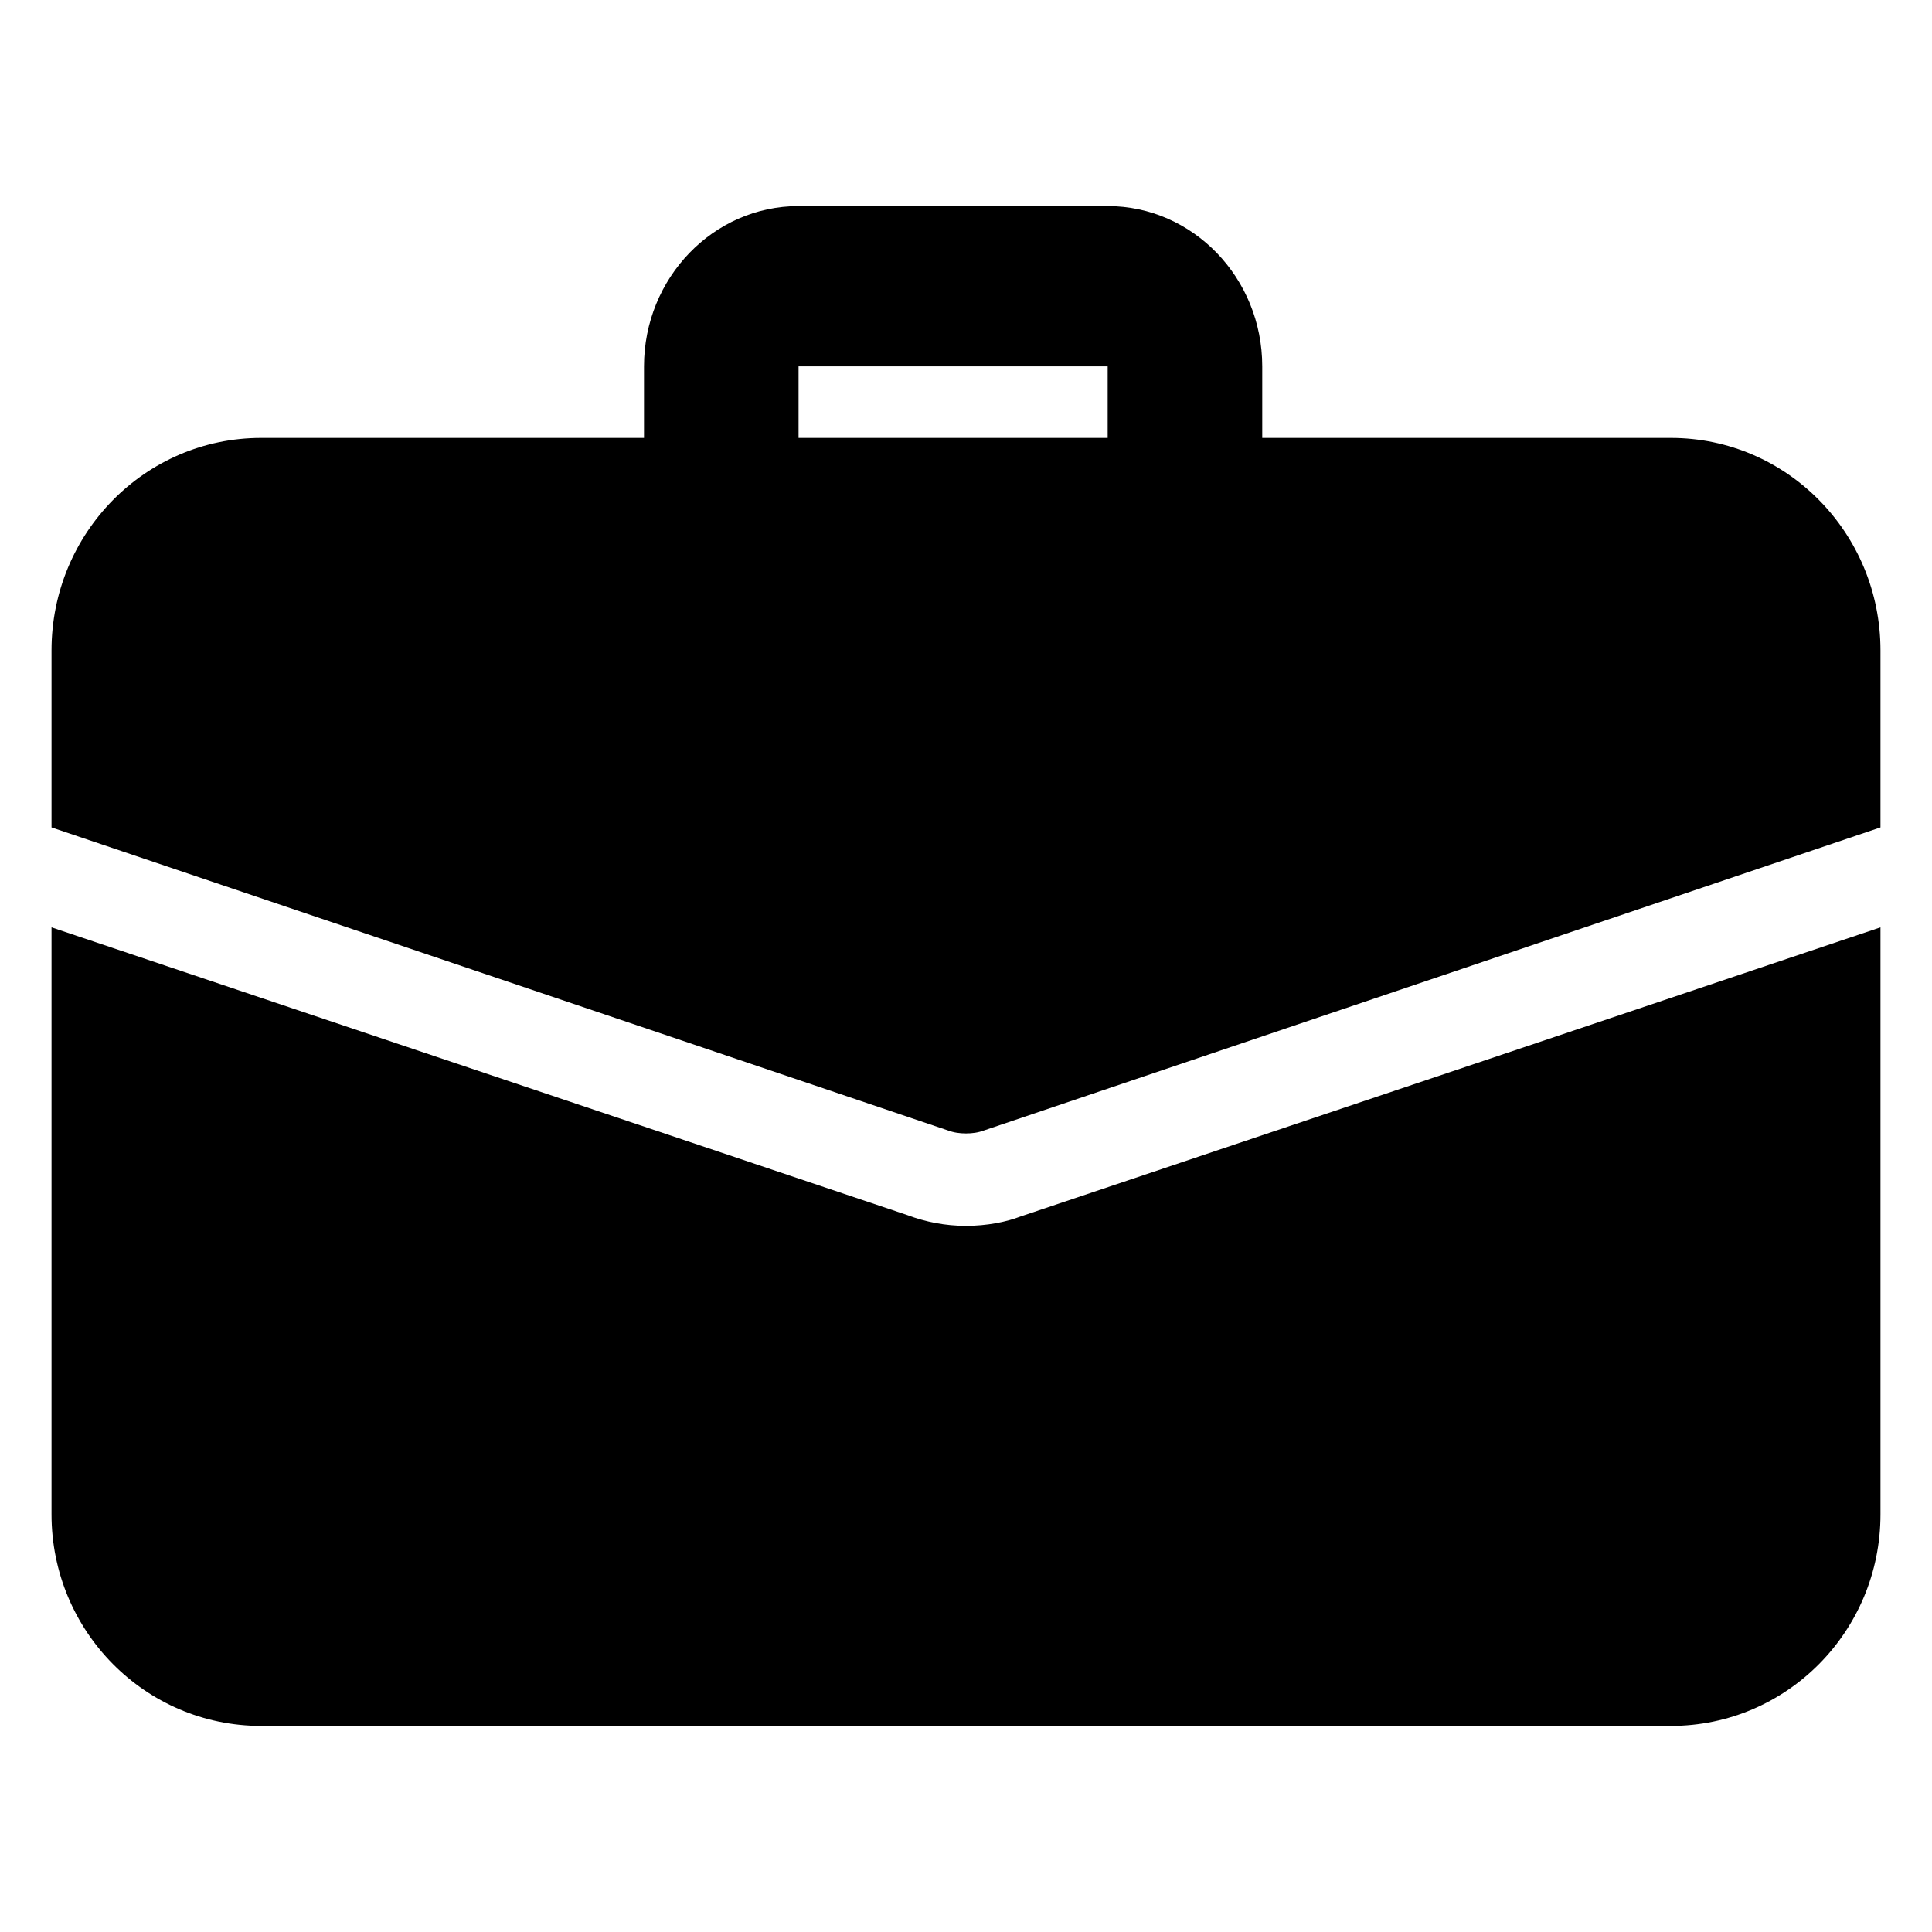
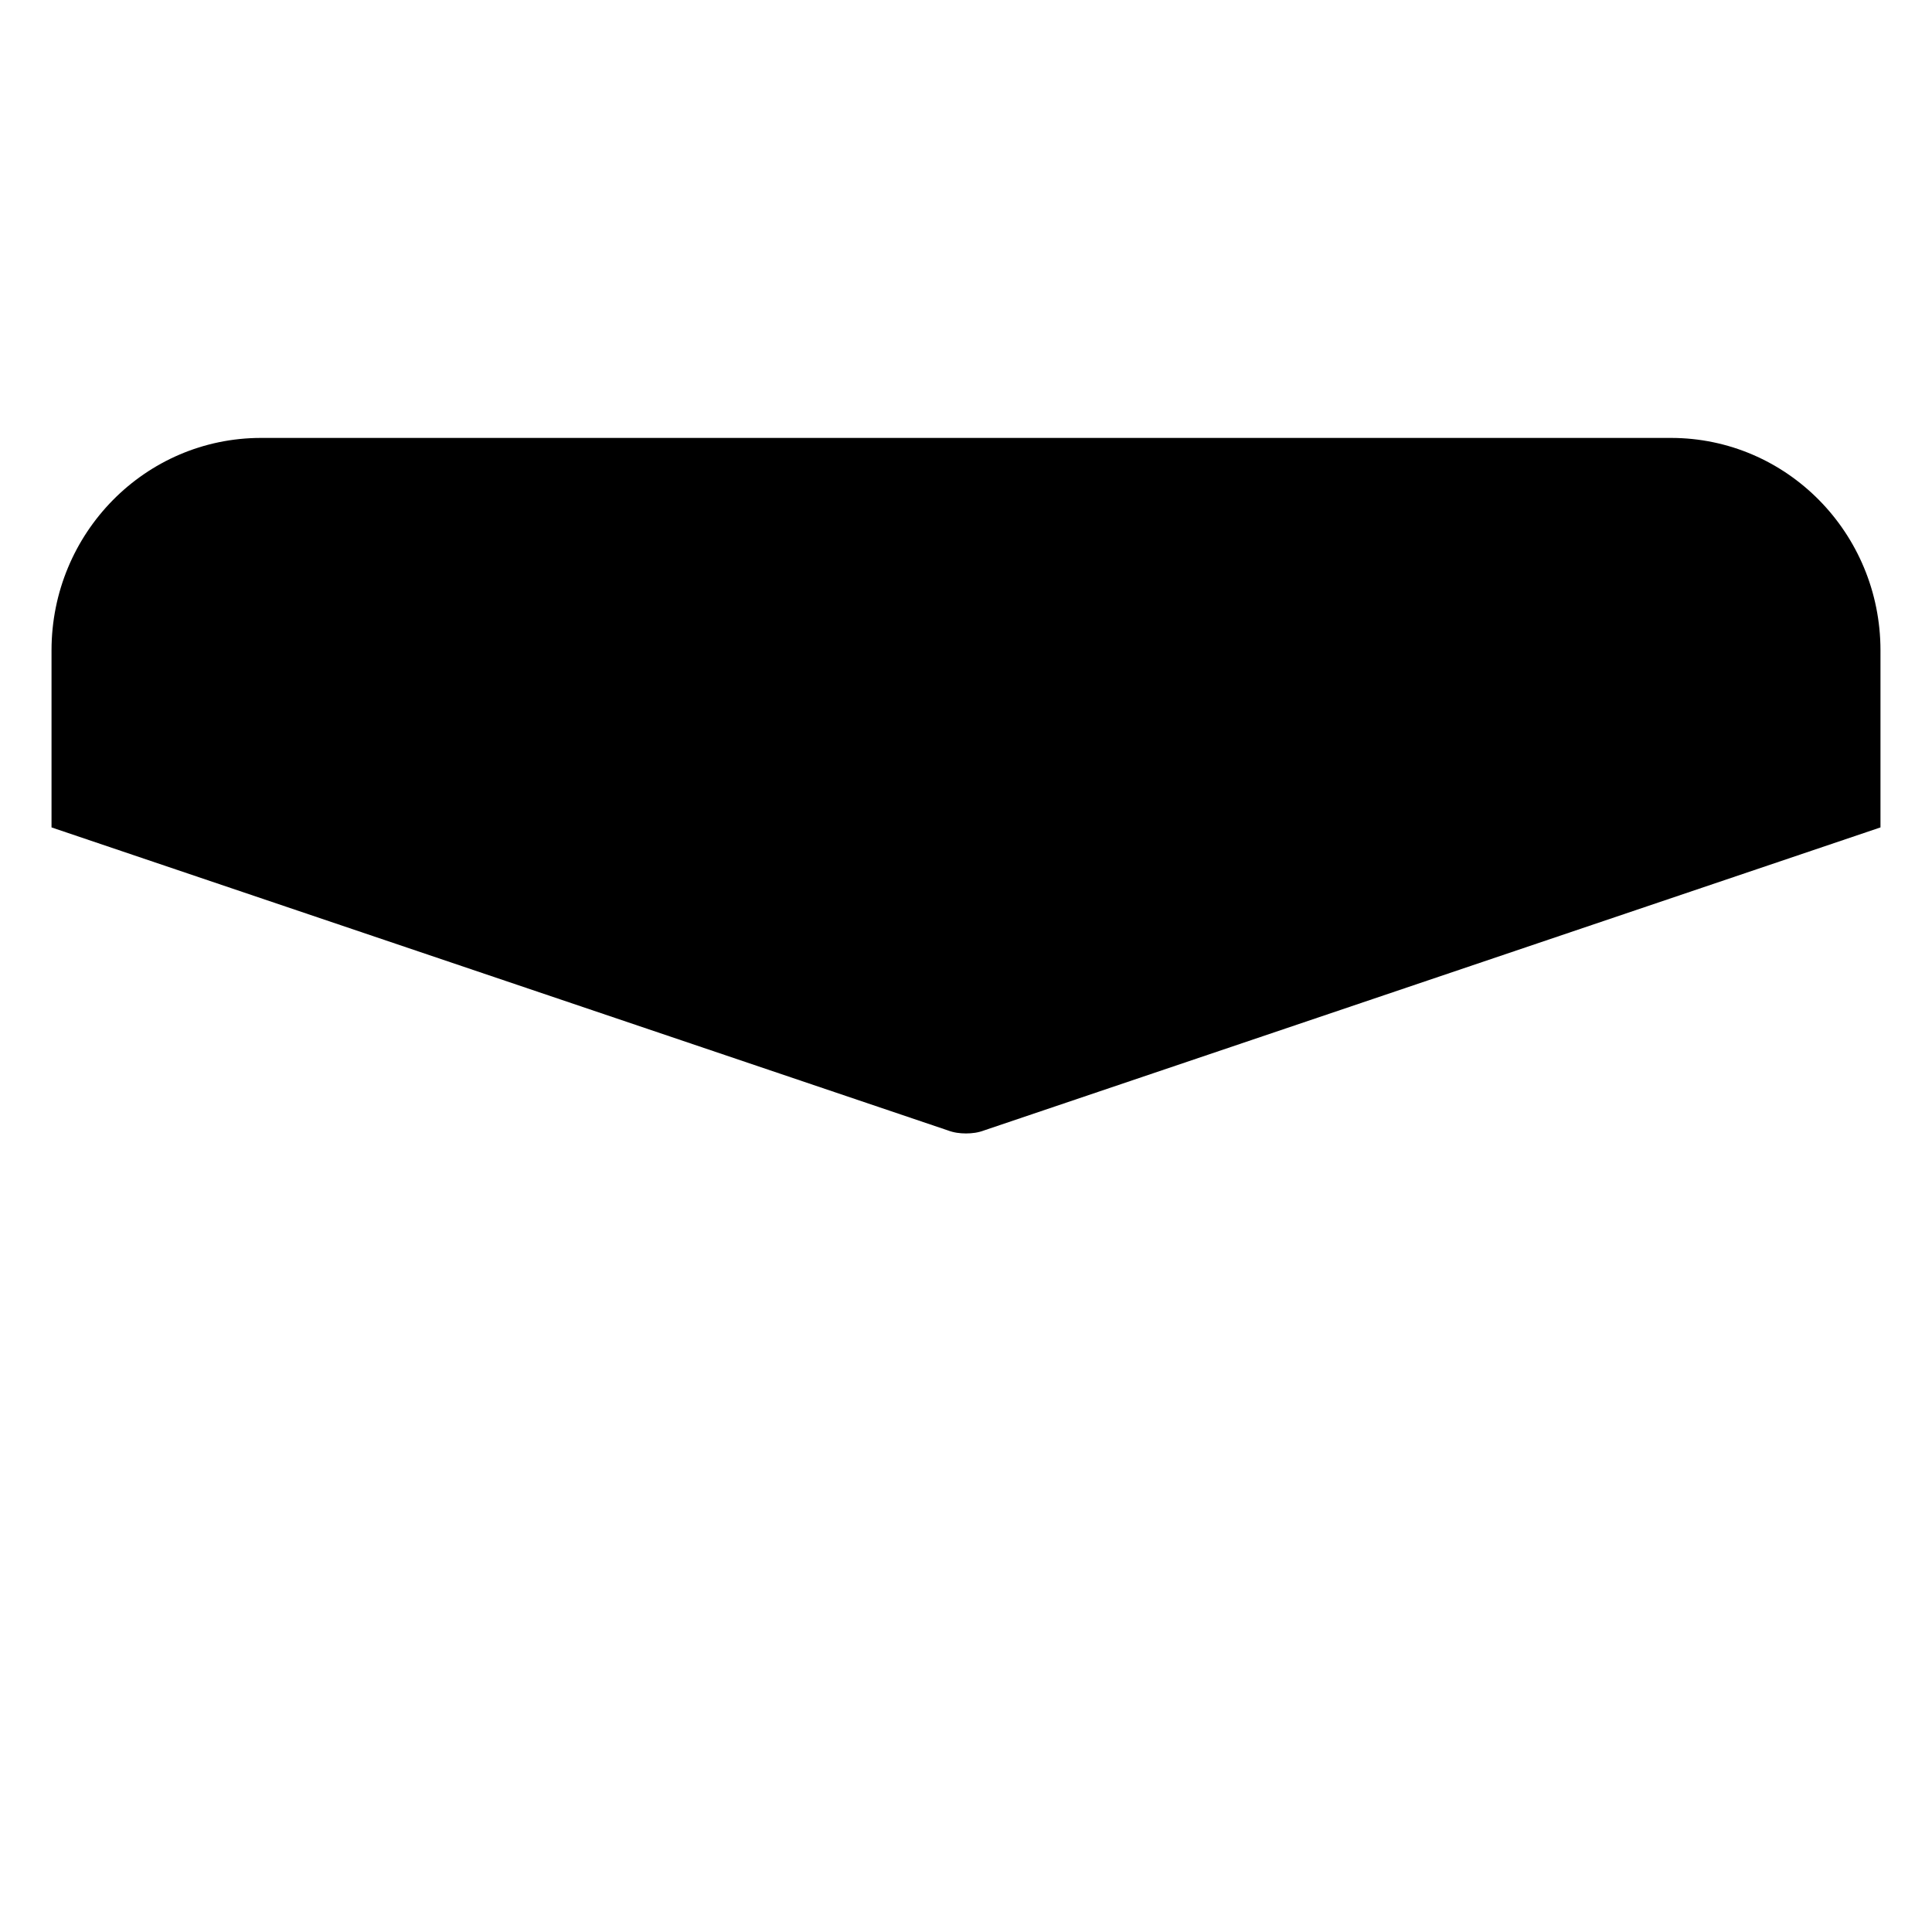
<svg xmlns="http://www.w3.org/2000/svg" width="75" height="75">
  <g fill="#000" fill-rule="nonzero">
-     <path d="M46 22c-1.656 0-3-1.394-3-3.111v-4.667H31v4.667C31 20.606 29.656 22 28 22s-3-1.394-3-3.111v-4.667C25 10.791 27.691 8 31 8h12c3.309 0 6 2.79 6 6.222v4.667C49 20.606 47.656 22 46 22ZM39.6 47.23c-.532.208-1.301.358-2.1.358-.799 0-1.568-.15-2.278-.418L2 36v22.787C2 63.327 5.639 67 10.135 67h54.73C69.36 67 73 63.327 73 58.787V36L39.6 47.23Z" />
    <path d="M73 25.25v6.87L38.21 43.88c-.237.09-.473.12-.71.12s-.473-.03-.71-.12L2 32.12v-6.87C2 20.69 5.639 17 10.135 17h54.73C69.36 17 73 20.69 73 25.25Z" />
  </g>
</svg>